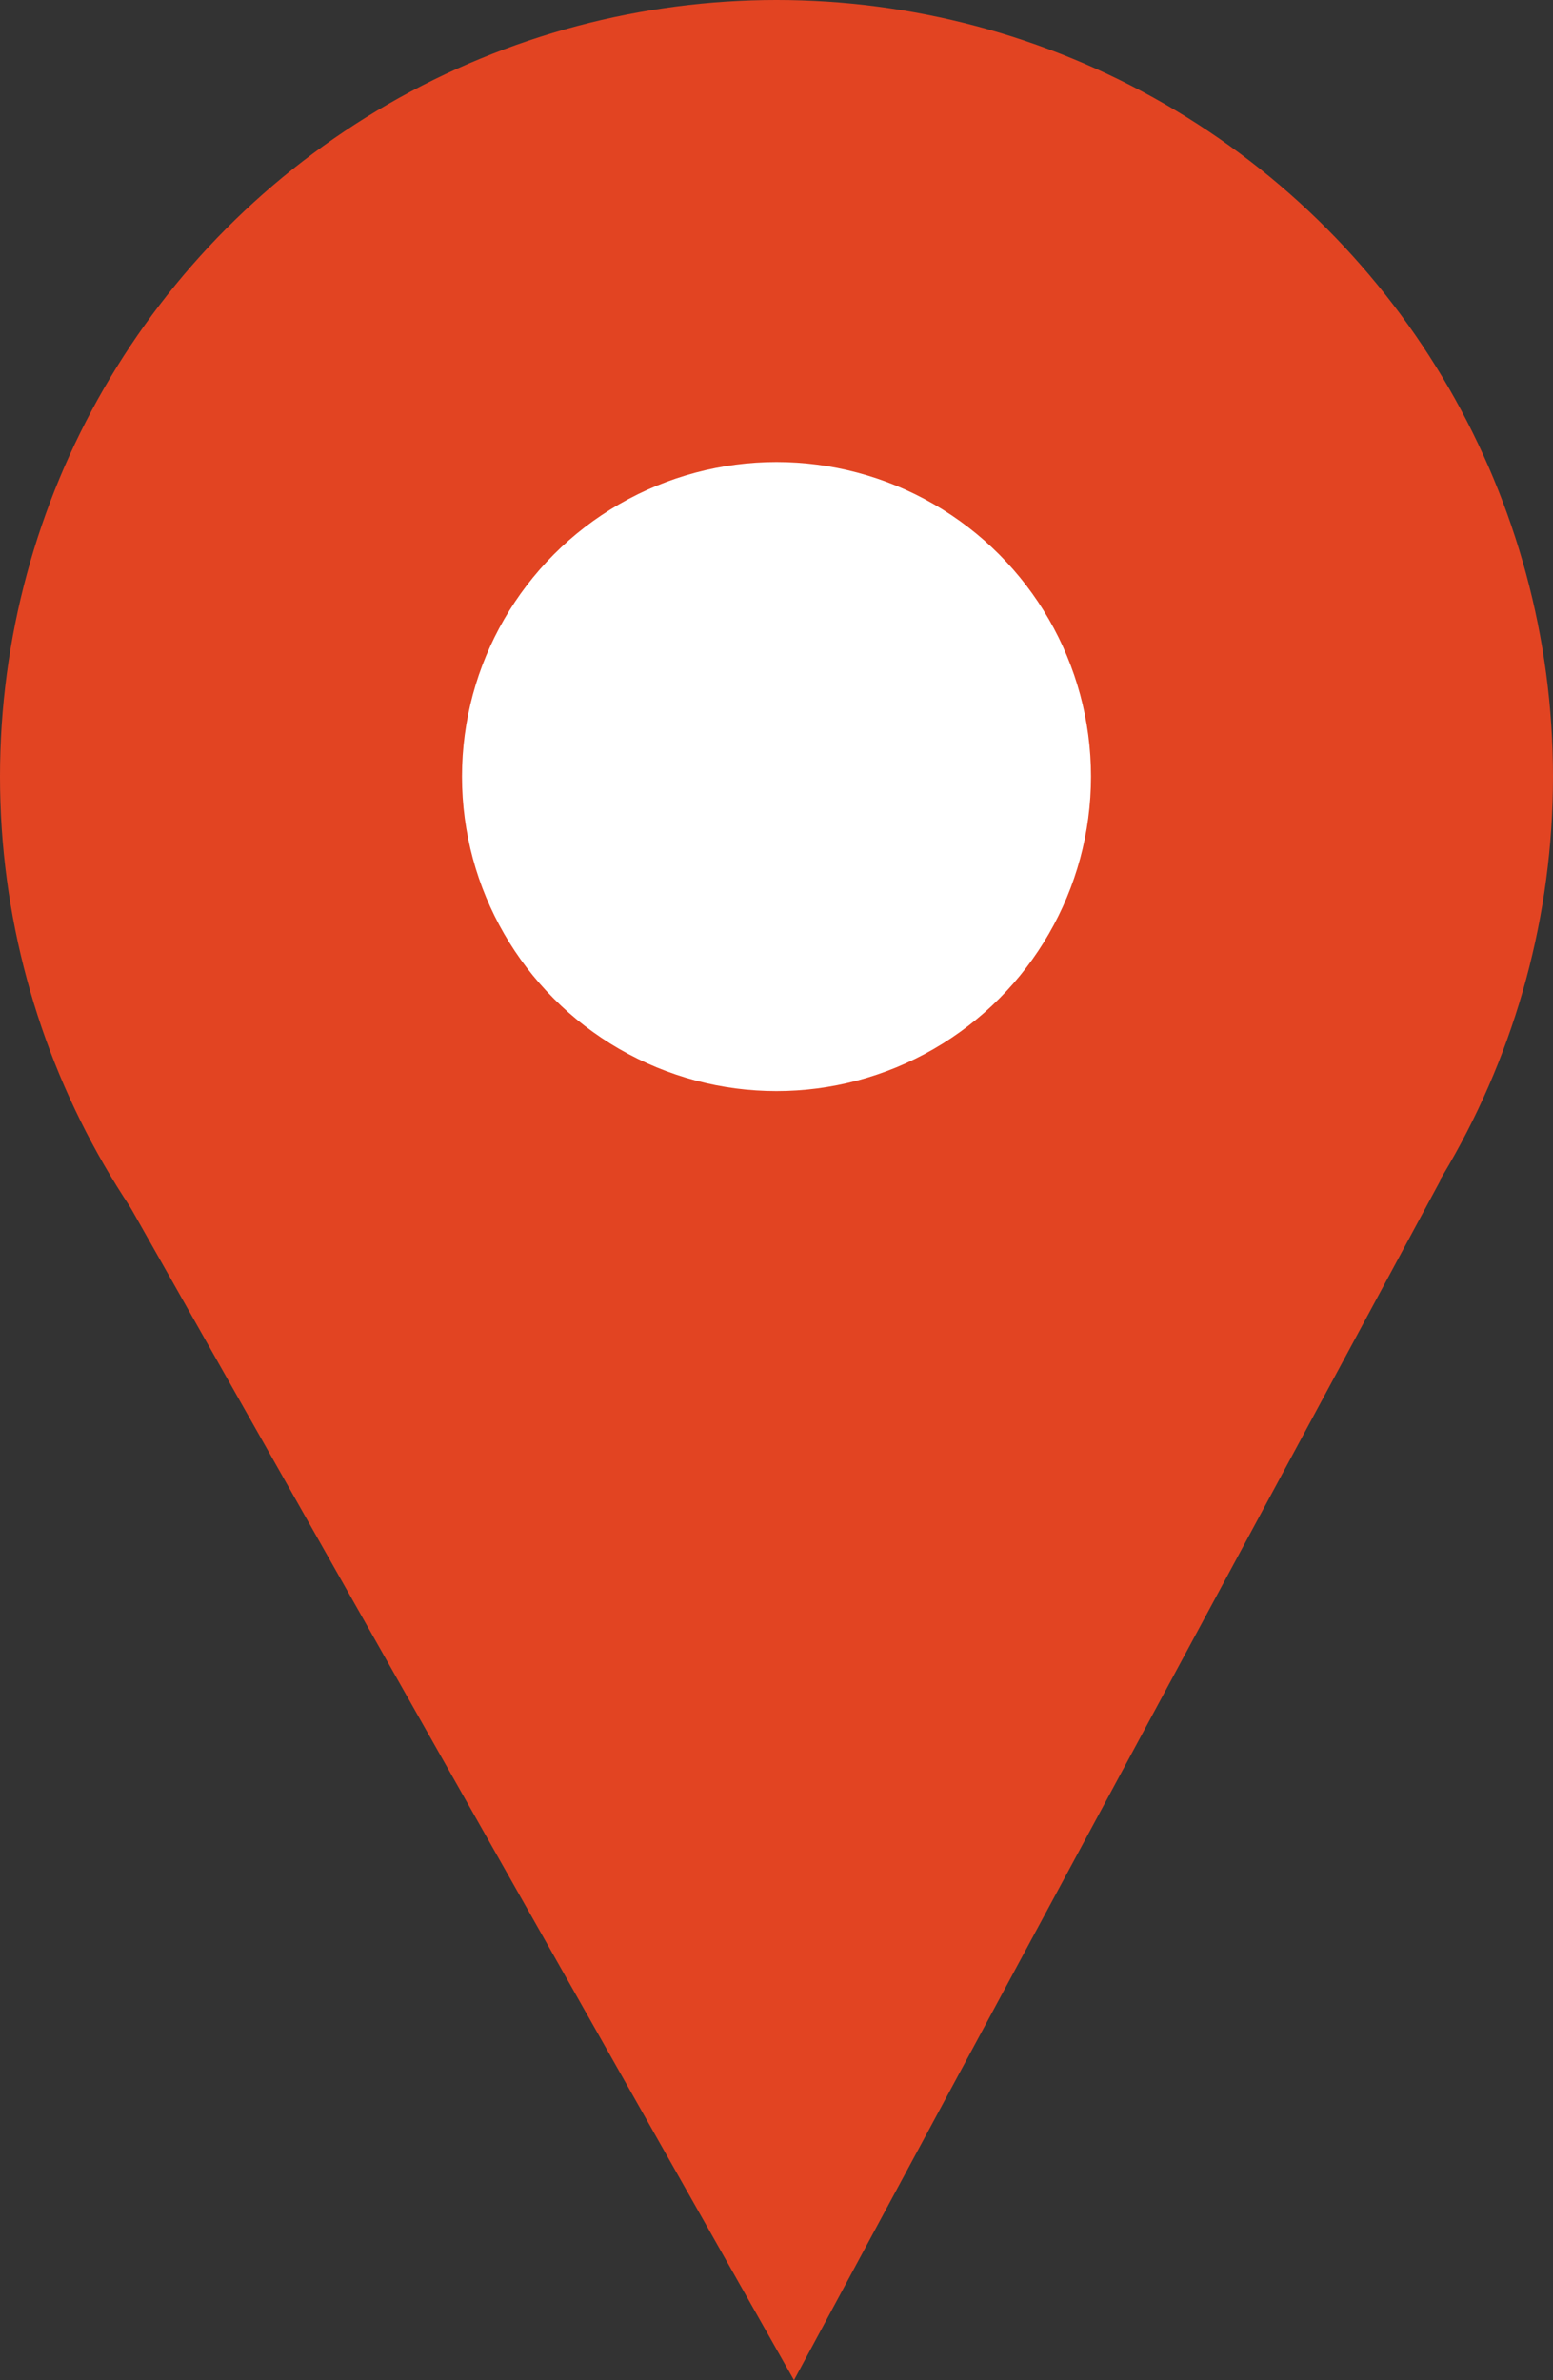
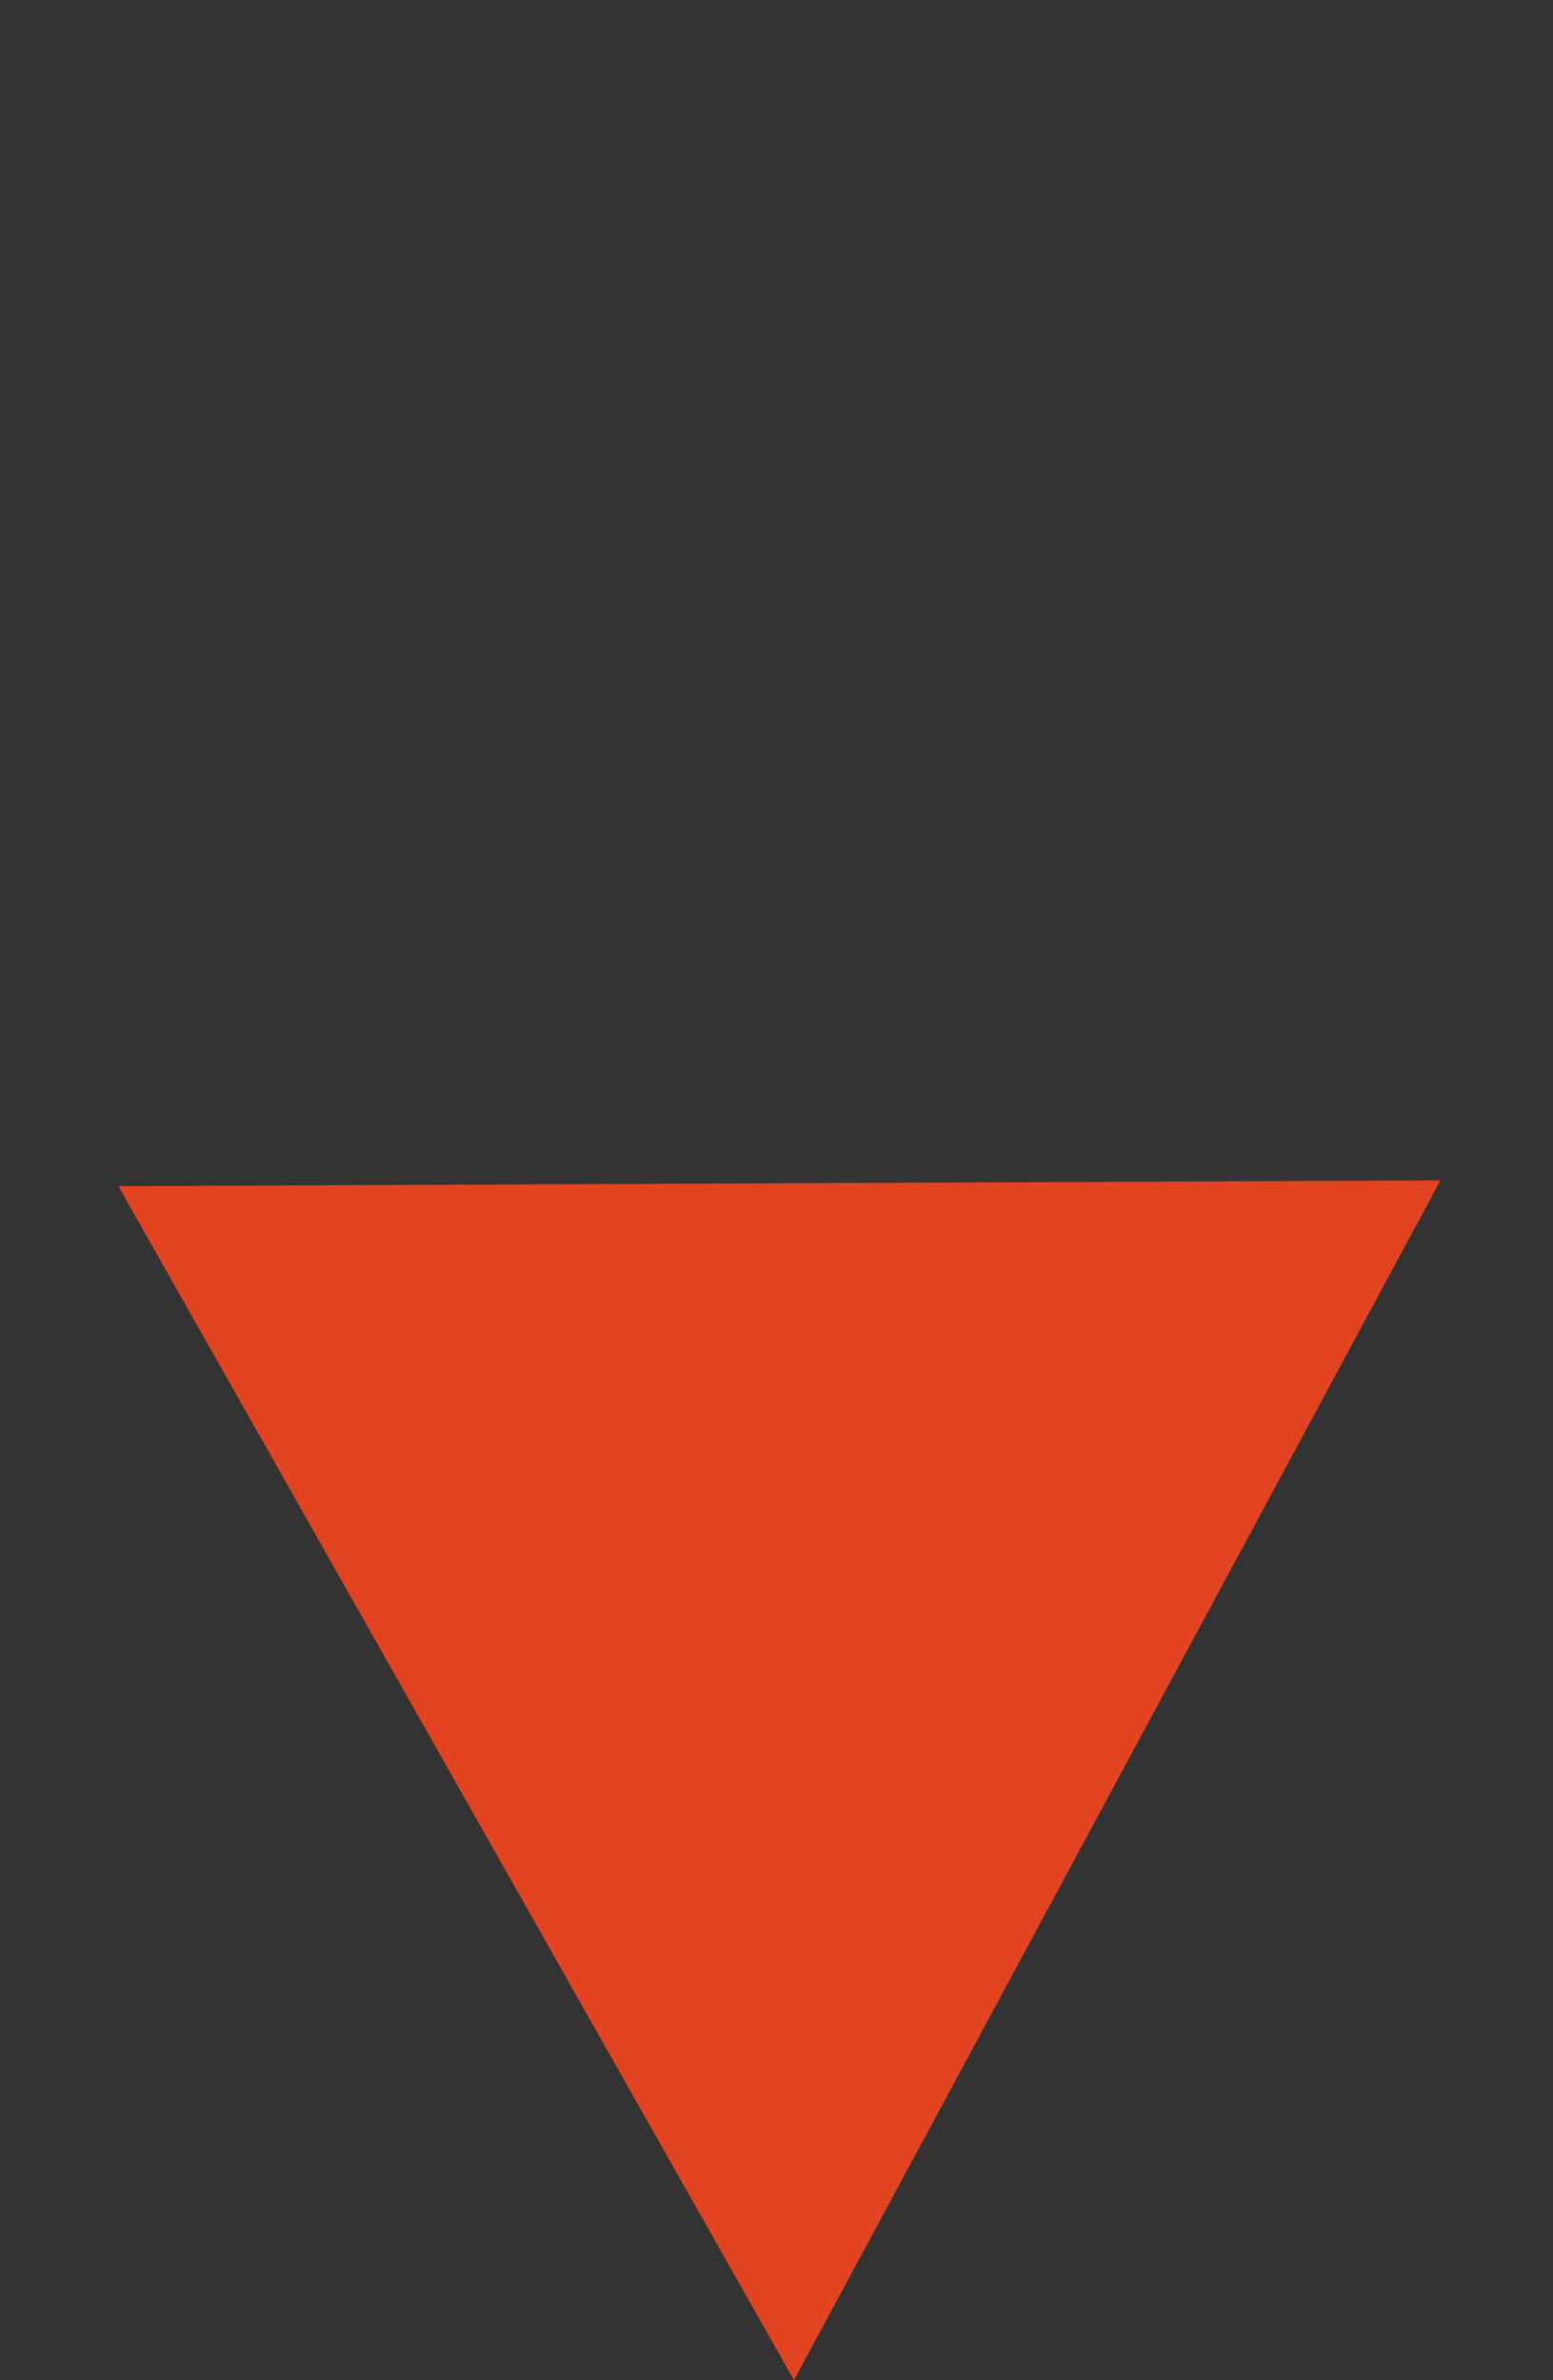
<svg xmlns="http://www.w3.org/2000/svg" id="Laag_1" viewBox="0 0 369.56 566.35">
  <rect x="0" y="0" width="369.56" height="566.35" fill="#333333" stroke="none" />
  <defs>
    <style>.cls-1{fill:#fff;}.cls-1,.cls-2{stroke-width:0px;}.cls-2{fill:#e24422;}</style>
  </defs>
-   <circle class="cls-2" cx="184.78" cy="184.78" r="184.78" />
  <polygon class="cls-2" points="28.18 282.25 188.94 566.35 342.77 280.87 28.18 282.25" />
-   <circle class="cls-1" cx="184.78" cy="184.78" r="74.84" />
</svg>